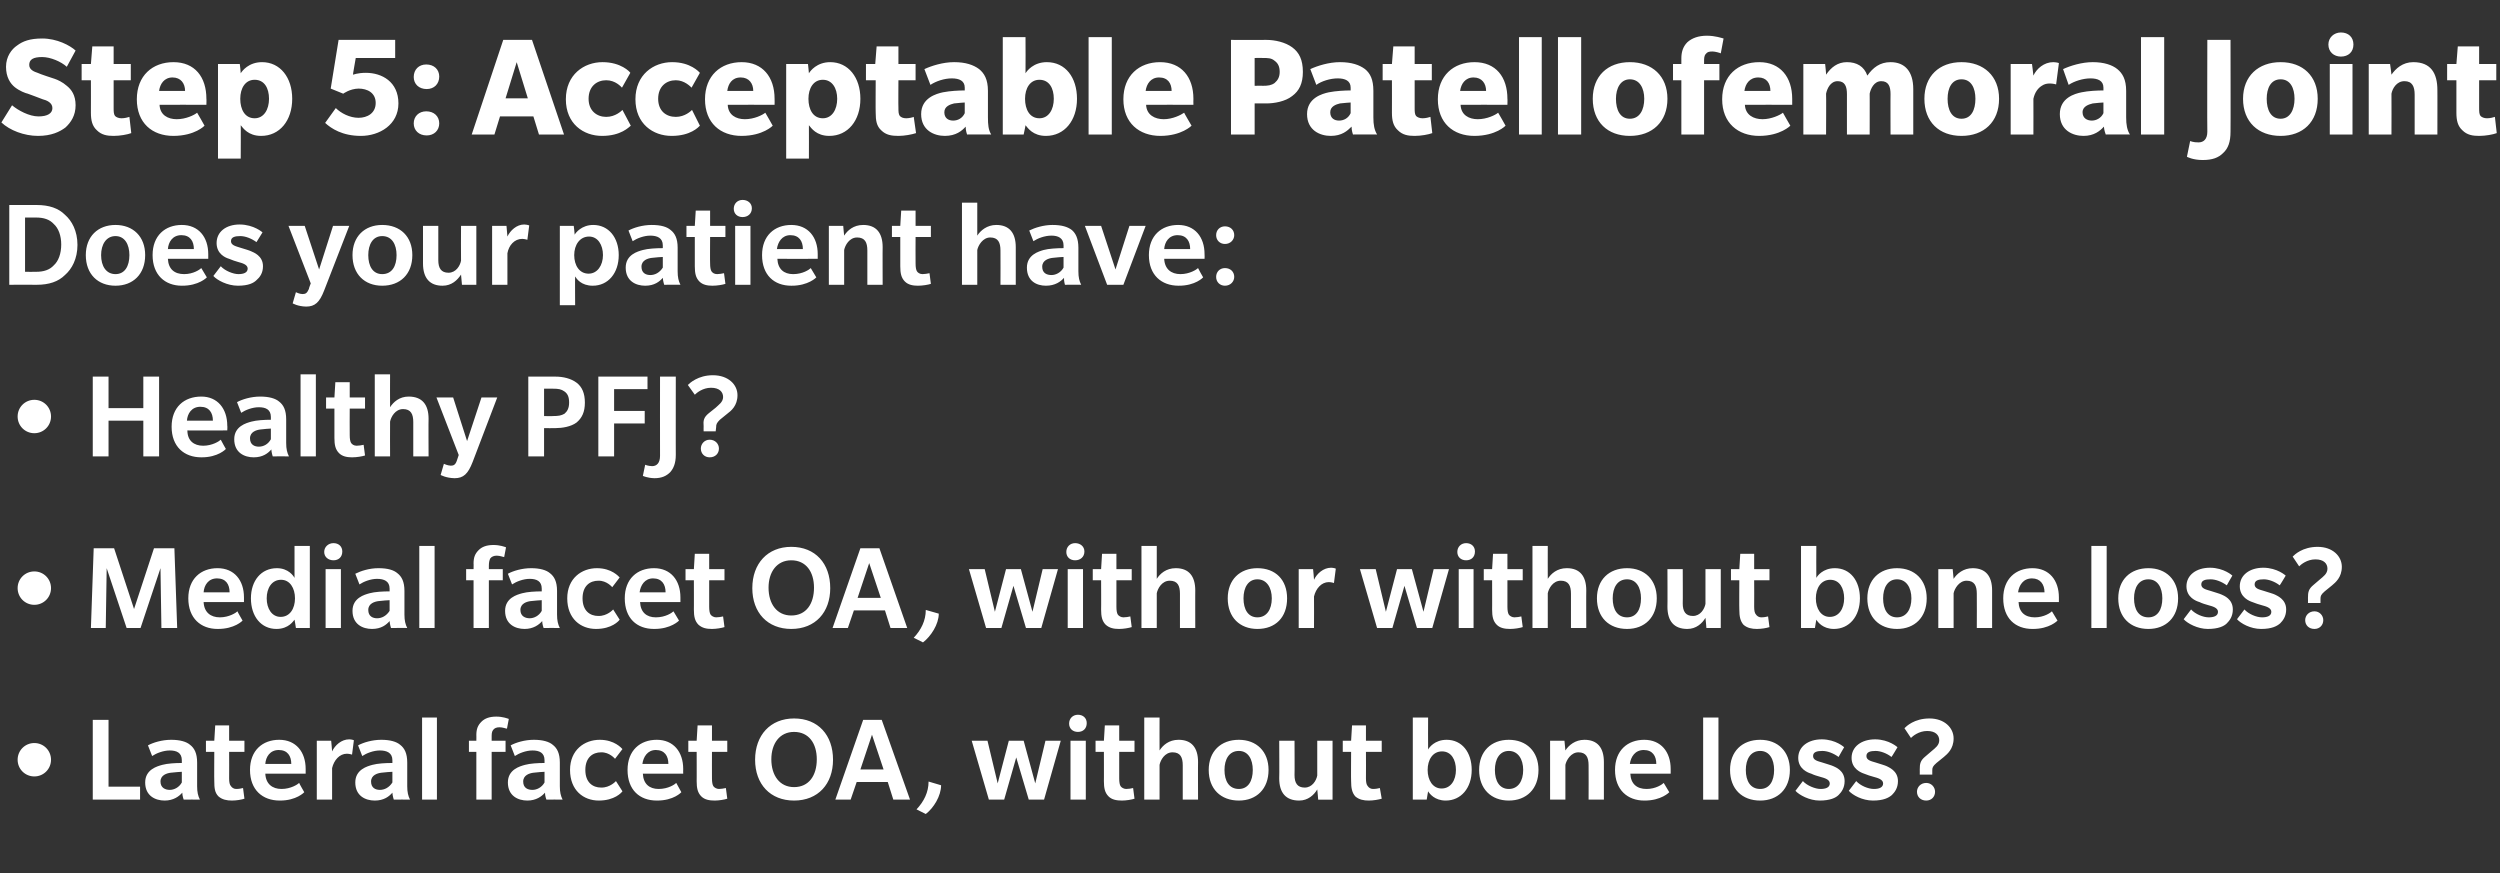
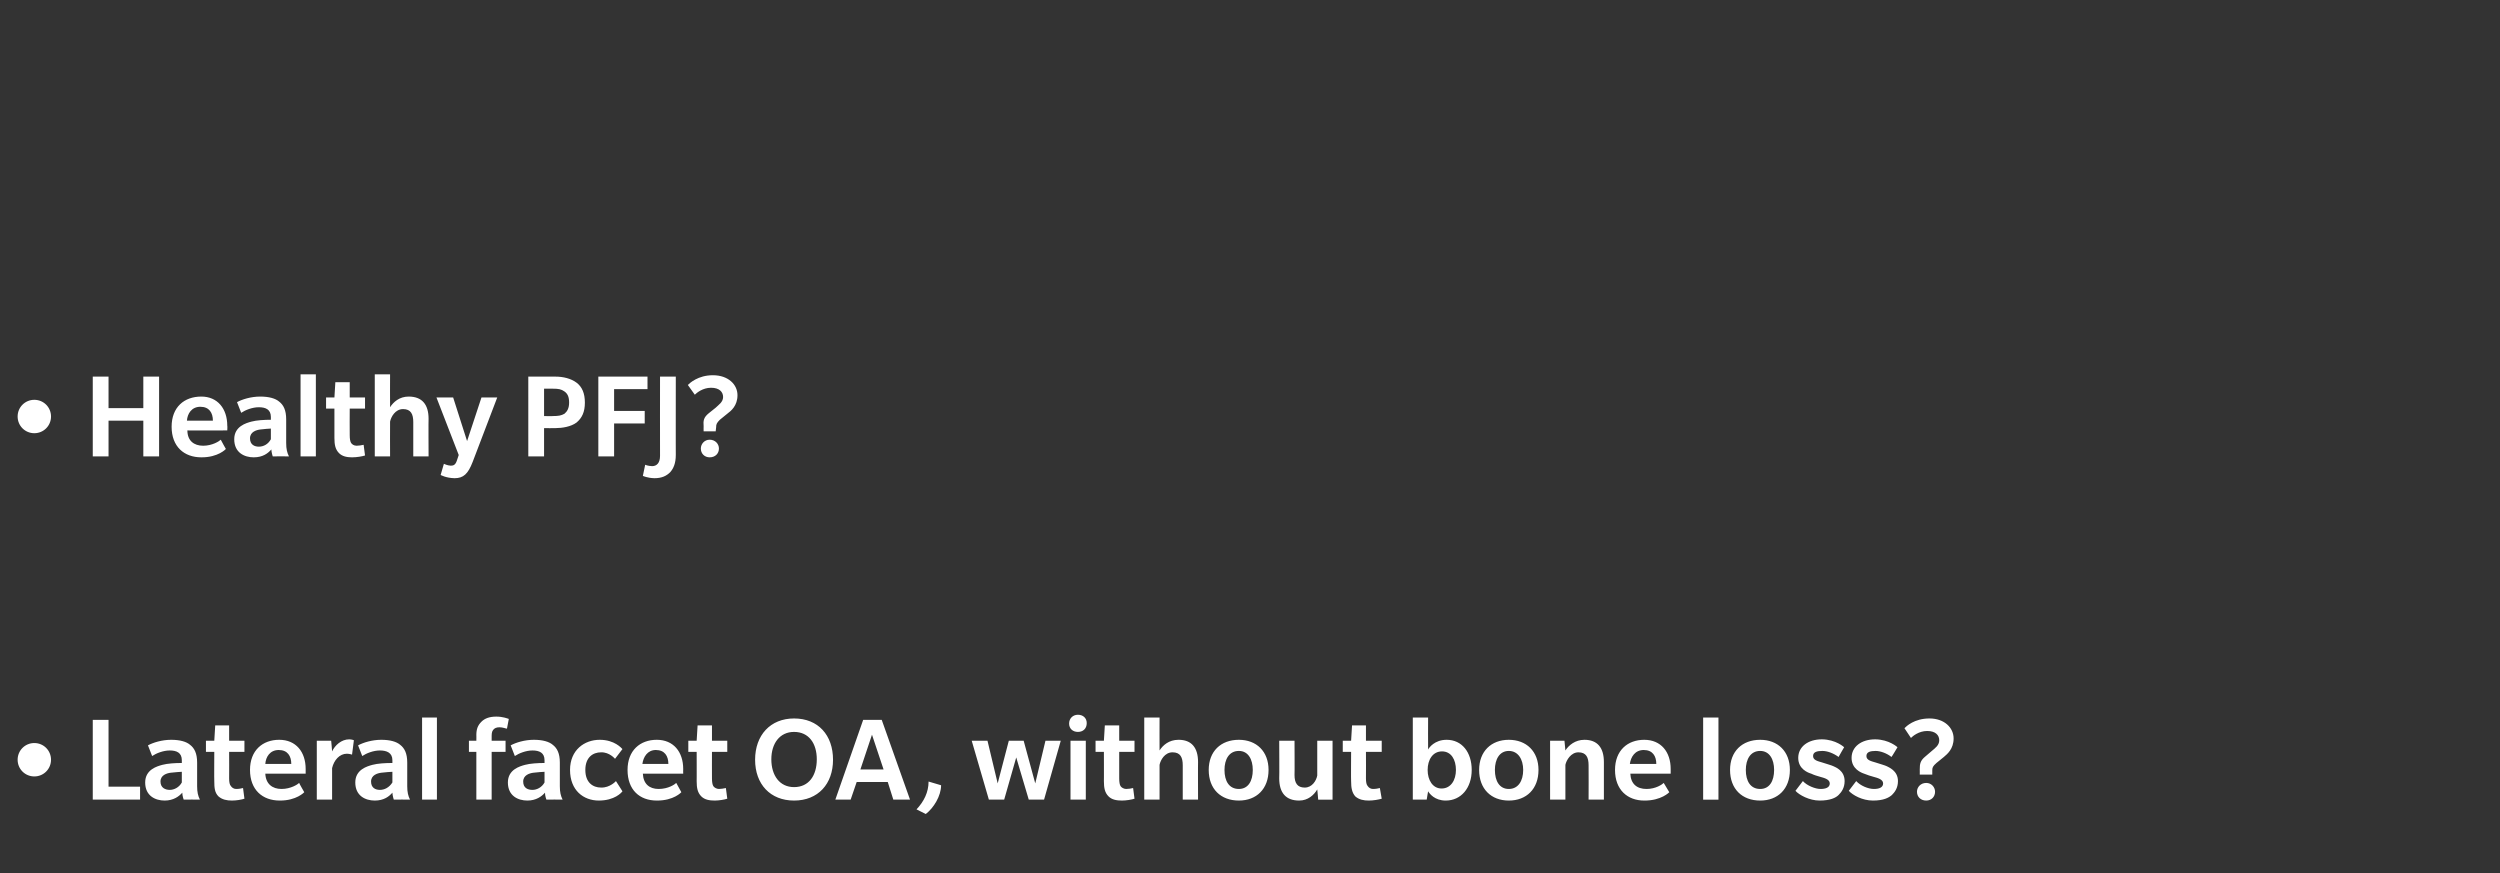
<svg xmlns="http://www.w3.org/2000/svg" version="1.1" width="539px" height="188.3px" viewBox="0 -8 539 188.3" style="top:-8px">
  <rect x="0" y="-8" width="539" height="188.3" fill="#333333" stroke="none" />
  <desc>Step 5: Acceptable Patellofemoral Joint Does your patient have: Healthy PFJ? Medial facet OA, with or without bone lo...</desc>
  <defs />
  <g id="Polygon132202">
    <path d="m7.4 159.4c-2 0-3.6-1.6-3.6-3.6c0-2 1.6-3.6 3.6-3.6c2 0 3.6 1.6 3.6 3.6c0 2-1.6 3.6-3.6 3.6zm12.6 5v-17.2h3.4v14.4h6.8v2.8H20zm19.6 0s-.3-.82-.3-1.5c-.7.8-1.9 1.7-3.8 1.7c-2 0-4.2-1-4.2-3.9c0-2.8 2.6-3.5 3.7-3.8c1.1-.3 2.8-.4 4.2-.4v-.6c0-1.6-1.1-2.1-2.6-2.1c-1.4 0-2.9.6-3.8 1.2l-.9-2.3c1.1-.6 3-1.2 5-1.2c1.9 0 3.3.4 4.1 1.1c.9.7 1.5 1.8 1.5 3.8v5.1c0 1.3.2 2.1.6 2.9c-.02-.04-3.5 0-3.5 0zm-.4-6c-.3 0-1.5.1-2.4.2c-.8.1-2.2.5-2.2 1.9c0 1.4 1.1 1.8 2 1.8c.9 0 2-.5 2.6-1.6v-2.3zm13.5 5.8c-.6.2-1.7.4-2.7.4c-1.1 0-2.1-.2-2.9-.9c-.8-.8-.9-1.8-.9-3.3c-.04.04 0-6.3 0-6.3h-1.8v-2.4h1.8l.2-3.3h3v3.3h3.3v2.4h-3.3s.03 5.72 0 5.7c0 .8.1 1.4.4 1.7c.2.3.6.6 1.1.6c.6 0 1.1-.1 1.5-.2l.3 2.3zm4.5-5.4c.1 2.2 1.5 3.3 3.5 3.3c2 0 3.5-1 3.8-1.3c-.03.05 1.1 2 1.1 2c0 0-1.67 1.83-5.3 1.8c-3.7 0-6.4-2.3-6.4-6.6c0-4.2 2.7-6.5 6.3-6.5c3.6 0 5.7 2.6 5.7 6.3c.02 0 0 1 0 1c0 0-8.67.02-8.7 0zm2.9-5.1c-1.9 0-2.8 1.5-2.9 3h5.6c0-1.7-.8-3-2.7-3zm15.8 1s-.42-.17-1.1-.2c-1.6 0-2.8 1.4-3.2 3.1c.02.01 0 6.8 0 6.8h-3.3v-12.7h3.1s.22 2.26.2 2.3c.6-1.3 2-2.6 3.7-2.6c.67.03 1 .2 1 .2l-.4 3.1zm9 9.7s-.27-.82-.3-1.5c-.7.8-1.8 1.7-3.8 1.7c-2 0-4.2-1-4.2-3.9c0-2.8 2.6-3.5 3.7-3.8c1.1-.3 2.8-.4 4.3-.4v-.6c0-1.6-1.2-2.1-2.7-2.1c-1.4 0-2.9.6-3.8 1.2l-.9-2.3c1.1-.6 3-1.2 5-1.2c1.9 0 3.3.4 4.1 1.1c.9.7 1.5 1.8 1.5 3.8v5.1c0 1.3.2 2.1.6 2.9c.01-.04-3.5 0-3.5 0zm-.3-6c-.3 0-1.6.1-2.4.2c-.8.1-2.2.5-2.2 1.9c0 1.4 1 1.8 1.9 1.8c1 0 2-.5 2.7-1.6v-2.3zm6.4 6v-17.7h3.2v17.7H91zm18.3-15.3c-.2 0-.9-.3-1.6-.3c-.7 0-1.1.2-1.4.6c-.3.4-.3.9-.3 1.6v.7h3v2.4h-3v10.3h-3.3v-10.3h-1.6v-2.4h1.6s.02-1.25 0-1.2c0-1.3.3-2.1 1.1-2.9c.7-.7 1.7-1.1 3.2-1.1c1.4 0 2.4.4 2.7.5l-.4 2.1zm8.5 15.3s-.31-.82-.3-1.5c-.7.8-1.9 1.7-3.8 1.7c-2 0-4.2-1-4.2-3.9c0-2.8 2.6-3.5 3.7-3.8c1.1-.3 2.8-.4 4.2-.4v-.6c0-1.6-1.1-2.1-2.6-2.1c-1.4 0-2.9.6-3.8 1.2l-.9-2.3c1.1-.6 3-1.2 5-1.2c1.9 0 3.3.4 4.1 1.1c.9.7 1.5 1.8 1.5 3.8v5.1c0 1.3.2 2.1.6 2.9c-.03-.04-3.5 0-3.5 0zm-.4-6c-.3 0-1.6.1-2.4.2c-.8.1-2.2.5-2.2 1.9c0 1.4 1 1.8 2 1.8c.9 0 2-.5 2.6-1.6v-2.3zm16.8 4.2c-.2.3-1.7 2-5.1 2c-3.3 0-6.2-2.2-6.2-6.6c0-4.3 3.1-6.5 6.4-6.5c3.2 0 4.7 1.8 4.9 2c-.05.03-1.6 2.1-1.6 2.1c0 0-1.18-1.45-3-1.4c-1.8 0-3.4 1.1-3.4 3.8c0 2.7 1.6 3.8 3.4 3.8c1.93.05 3.2-1.4 3.2-1.4l1.4 2.2zm4.4-3.8c.1 2.2 1.4 3.3 3.4 3.3c2.1 0 3.5-1 3.8-1.3l1.1 2s-1.62 1.83-5.3 1.8c-3.7 0-6.3-2.3-6.3-6.6c0-4.2 2.7-6.5 6.3-6.5c3.6 0 5.7 2.6 5.7 6.3c-.03 0 0 1 0 1c0 0-8.72.02-8.7 0zm2.8-5.1c-1.8 0-2.7 1.5-2.9 3h5.6c0-1.7-.8-3-2.7-3zm15.4 10.5c-.6.2-1.8.4-2.7.4c-1.2 0-2.2-.2-2.9-.9c-.8-.8-1-1.8-1-3.3c.02.04 0-6.3 0-6.3h-1.8v-2.4h1.8l.2-3.3h3.1v3.3h3.3v2.4h-3.3s-.02 5.72 0 5.7c0 .8.1 1.4.3 1.7c.2.3.7.6 1.2.6c.5 0 1-.1 1.5-.2l.3 2.3zm14.4.4c-5.1 0-8.4-3.5-8.4-8.8c0-5.3 3.3-8.9 8.4-8.9c5.2 0 8.4 3.6 8.4 8.9c0 5.2-3.2 8.8-8.4 8.8zm0-14.8c-3.1 0-4.9 2.5-4.9 5.9c0 3.5 1.8 6 4.9 6c3.2 0 4.9-2.5 4.9-6c0-3.4-1.7-5.9-4.9-5.9zm21.4 14.6l-1.2-3.8h-6.7l-1.3 3.8h-3.3l6-17.2h4l6.1 17.2h-3.6zm-4.6-14l-2.5 7.5h5l-2.5-7.5zm14.9 10.9c0 2.3-1.6 4.9-3.3 6.2l-2-1c1.6-1.7 2.6-3.7 2.6-6l2.7.8zm22.2 3.1h-3.3l-2.7-9.1l-2.6 9.1h-3.3l-3.7-12.7h3.4l2.2 9.2l2.4-9.2h3.2l2.5 9.2l2.2-9.2h3.3l-3.6 12.7zm7.3-14.6c-1.1 0-1.9-.7-1.9-1.8c0-1.1.8-1.9 1.9-1.9c1.1 0 1.9.7 1.9 1.8c0 1.2-.8 1.9-1.9 1.9zm-1.6 14.6v-12.7h3.3v12.7h-3.3zm13.8-.2c-.6.2-1.8.4-2.7.4c-1.2 0-2.2-.2-2.9-.9c-.8-.8-1-1.8-1-3.3c.02.04 0-6.3 0-6.3h-1.8v-2.4h1.8l.2-3.3h3.1v3.3h3.3v2.4h-3.3v5.7c0 .8.1 1.4.3 1.7c.2.3.7.6 1.2.6c.5 0 1.1-.1 1.5-.2l.3 2.3zm10.4.2V157c0-1.7-.5-2.8-2.2-2.8c-1.7 0-2.6 1.7-2.8 2.7c-.02.03 0 7.5 0 7.5h-3.3v-17.7h3.3s-.02 7.13 0 7.1c.7-1.1 2-2.3 4.1-2.3c2.8 0 4.2 1.7 4.2 4.8c-.03-.04 0 8.1 0 8.1H255zm12.1.2c-3.9 0-6.5-2.5-6.5-6.6c0-4 2.6-6.5 6.5-6.5c3.8 0 6.4 2.5 6.4 6.5c0 4.1-2.6 6.6-6.4 6.6zm0-10.7c-2.1 0-3.1 1.8-3.1 4.1c0 2.4 1 4.1 3.1 4.1c2 0 3-1.7 3-4.1c0-2.3-1-4.1-3-4.1zm17.1 10.5s-.17-2.17-.2-2.2c-.7 1.2-2 2.4-3.9 2.4c-2.8 0-4.3-1.6-4.3-4.8c.05.02 0-8.1 0-8.1h3.3s.04 7.45 0 7.4c0 1.7.6 2.7 2.2 2.7c1.6 0 2.5-1.5 2.7-2.6v-7.5h3.3v12.7h-3.1zm13.7-.2c-.7.2-1.8.4-2.8.4c-1.1 0-2.1-.2-2.9-.9c-.7-.8-.9-1.8-.9-3.3c-.04.04 0-6.3 0-6.3h-1.8v-2.4h1.8l.2-3.3h3v3.3h3.4v2.4h-3.4s.03 5.72 0 5.7c0 .8.1 1.4.4 1.7c.2.3.6.6 1.1.6c.6 0 1.1-.1 1.5-.2l.4 2.3zm13.8.4c-2.4 0-3.5-1.5-3.8-2c-.01-.02-.3 1.8-.3 1.8h-3v-17.7h3.3s-.03 6.86 0 6.9c.2-.4 1.4-2.1 4-2.1c3.3 0 5.4 2.7 5.4 6.5c0 3.9-2.3 6.6-5.6 6.6zm-.8-10.6c-2 0-3.1 1.8-3.1 4c0 2.2 1.1 4 3 4c2 0 3.1-1.8 3.1-4c0-2.2-1-4-3-4zm14.4 10.6c-3.8 0-6.4-2.5-6.4-6.6c0-4 2.6-6.5 6.4-6.5c3.8 0 6.4 2.5 6.4 6.5c0 4.1-2.6 6.6-6.4 6.6zm0-10.7c-2 0-3 1.8-3 4.1c0 2.4 1 4.1 3 4.1c2 0 3.1-1.7 3.1-4.1c0-2.3-1.1-4.1-3.1-4.1zm17.2 10.5s.03-7.38 0-7.4c0-1.7-.5-2.8-2.2-2.8c-1.6 0-2.6 1.7-2.8 2.7v7.5h-3.3v-12.7h3.1l.2 2.1c.7-1.1 2.1-2.3 4.1-2.3c2.8 0 4.2 1.7 4.2 4.8v8.1h-3.3zm9-5.6c.1 2.2 1.4 3.3 3.5 3.3c2 0 3.4-1 3.7-1.3l1.2 2s-1.71 1.83-5.4 1.8c-3.6 0-6.3-2.3-6.3-6.6c0-4.2 2.7-6.5 6.3-6.5c3.6 0 5.7 2.6 5.7 6.3v1s-8.7.02-8.7 0zm2.9-5.1c-1.9 0-2.8 1.5-3 3h5.7c0-1.7-.8-3-2.7-3zm12.8 10.7v-17.7h3.3v17.7h-3.3zm12.3.2c-3.9 0-6.5-2.5-6.5-6.6c0-4 2.6-6.5 6.5-6.5c3.8 0 6.4 2.5 6.4 6.5c0 4.1-2.6 6.6-6.4 6.6zm0-10.7c-2.1 0-3.1 1.8-3.1 4.1c0 2.4 1 4.1 3.1 4.1c2 0 3-1.7 3-4.1c0-2.3-1-4.1-3-4.1zm16.9 9.5c-.6.6-1.8 1.2-4.1 1.2c-2.2 0-4.4-1.2-5.2-2.1l1.6-2.1c.9 1 2.7 1.7 3.8 1.7c1.1 0 2-.3 2-1.2c0-.9-1.3-1.2-2-1.4c-.7-.2-1.4-.4-2-.7c-.7-.2-2.8-1-2.8-3.4c0-2.4 2.1-4 5.1-4c3.03.03 4.8 1.7 4.8 1.7c0 0-1.23 2.11-1.2 2.1c-1.1-.8-2.4-1.3-3.5-1.3c-1.1 0-2 .2-2 1.1c0 .9 1 1.1 2 1.4c.9.3 2 .6 2.4.8c.4.2 2.4.9 2.4 3.2c0 1.5-.7 2.4-1.3 3zm11.5 0c-.7.6-1.8 1.2-4.1 1.2c-2.3 0-4.4-1.2-5.2-2.1l1.6-2.1c.9 1 2.6 1.7 3.8 1.7c1.1 0 2-.3 2-1.2c0-.9-1.3-1.2-2-1.4c-.7-.2-1.4-.4-2.1-.7c-.6-.2-2.7-1-2.7-3.4c0-2.4 2.1-4 5.1-4c3.01.03 4.8 1.7 4.8 1.7c0 0-1.25 2.11-1.3 2.1c-1-.8-2.4-1.3-3.4-1.3c-1.1 0-2 .2-2 1.1c0 .9 1 1.1 2 1.4c.9.3 2 .6 2.4.8c.3.2 2.4.9 2.4 3.2c0 1.5-.7 2.4-1.3 3zm11.2-8.2l-1.6 1.3c-.8.7-.9 1-.9 1.6c.02.05 0 .9 0 .9h-2.7s.02-1.12 0-1.1c0-1.2.1-1.9 1.2-2.8l1.4-1.2c.7-.6 1.6-1.2 1.6-2.3c0-1.1-.8-2-2.6-2c-1.8 0-3.1 1.1-3.5 1.5l-1.4-2.1c.4-.4 2.1-2.1 5.4-2.1c3.2 0 5.2 2 5.2 4.3c0 2.3-1.4 3.4-2.1 4zm-3.8 9.4c-1.2 0-2-.8-2-1.9c0-1 .8-1.9 2-1.9c1.1 0 1.9.9 1.9 1.9c0 1.1-.8 1.9-1.9 1.9z" stroke="none" fill="#fff" />
  </g>
  <g id="Polygon132201">
-     <path d="m7.4 122.4c-2 0-3.6-1.6-3.6-3.6c0-2 1.6-3.6 3.6-3.6c2 0 3.6 1.6 3.6 3.6c0 2-1.6 3.6-3.6 3.6zm27.4 5l-.2-12.9l-4.3 12.9h-3L23 114.5l-.2 12.9h-3.2l.6-17.2h4.4l4.3 13.1l4.3-13.1h4.4l.6 17.2h-3.4zm9.1-5.6c.1 2.2 1.5 3.3 3.5 3.3c2 0 3.5-1 3.8-1.3c-.04.05 1.1 2 1.1 2c0 0-1.68 1.83-5.4 1.8c-3.6 0-6.3-2.3-6.3-6.6c0-4.2 2.7-6.5 6.3-6.5c3.6 0 5.7 2.6 5.7 6.3v1s-8.68.02-8.7 0zm2.9-5.1c-1.9 0-2.8 1.5-2.9 3h5.6c0-1.7-.8-3-2.7-3zm17 10.7s-.28-1.82-.3-1.8c-.2.2-1.2 2-3.9 2c-3.3 0-5.5-2.7-5.5-6.6c0-3.8 2.2-6.5 5.6-6.5c2.5 0 3.6 1.7 3.8 2.1c.02-.04 0-6.9 0-6.9h3.3v17.7h-3zM60.6 117c-2 0-3.1 1.8-3.1 4c0 2.2 1.1 4 3 4c2 0 3.1-1.8 3.1-4c0-2.2-1.1-4-3-4zm11.3-4.2c-1.1 0-2-.7-2-1.8c0-1.1.9-1.9 2-1.9c1.1 0 1.9.7 1.9 1.8c0 1.2-.8 1.9-1.9 1.9zm-1.7 14.6v-12.7h3.3v12.7h-3.3zm14.1 0s-.26-.82-.3-1.5c-.7.8-1.8 1.7-3.8 1.7c-2 0-4.2-1-4.2-3.9c0-2.8 2.6-3.5 3.7-3.8c1.1-.3 2.8-.4 4.3-.4v-.6c0-1.6-1.2-2.1-2.7-2.1c-1.4 0-2.9.6-3.8 1.2l-.9-2.3c1.2-.6 3-1.2 5-1.2c2 0 3.3.4 4.1 1.1c.9.7 1.5 1.8 1.5 3.8v5.1c0 1.3.2 2.1.6 2.9c.02-.04-3.5 0-3.5 0zm-.3-6c-.3 0-1.6.1-2.4.2c-.8.1-2.2.5-2.2 1.9c0 1.4 1 1.8 1.9 1.8c1 0 2-.5 2.7-1.6v-2.3zm6.4 6v-17.7h3.3v17.7h-3.3zm18.3-15.3c-.2 0-.9-.3-1.6-.3c-.6 0-1.1.2-1.4.6c-.2.4-.3.9-.3 1.6v.7h3v2.4h-3v10.3h-3.3v-10.3h-1.6v-2.4h1.6s.03-1.25 0-1.2c0-1.3.3-2.1 1.1-2.9c.7-.7 1.7-1.1 3.2-1.1c1.4 0 2.4.4 2.7.5l-.4 2.1zm8.5 15.3s-.3-.82-.3-1.5c-.7.8-1.9 1.7-3.8 1.7c-2 0-4.2-1-4.2-3.9c0-2.8 2.6-3.5 3.7-3.8c1.1-.3 2.8-.4 4.2-.4v-.6c0-1.6-1.1-2.1-2.6-2.1c-1.4 0-2.9.6-3.8 1.2l-.9-2.3c1.1-.6 3-1.2 5-1.2c1.9 0 3.3.4 4.1 1.1c.9.7 1.5 1.8 1.5 3.8v5.1c0 1.3.2 2.1.6 2.9c-.02-.04-3.5 0-3.5 0zm-.4-6c-.3 0-1.5.1-2.4.2c-.8.1-2.2.5-2.2 1.9c0 1.4 1.1 1.8 2 1.8c.9 0 2-.5 2.6-1.6v-2.3zm16.8 4.2c-.2.3-1.7 2-5.1 2c-3.3 0-6.2-2.2-6.2-6.6c0-4.3 3.1-6.5 6.4-6.5c3.2 0 4.7 1.8 4.9 2c-.04.03-1.6 2.1-1.6 2.1c0 0-1.17-1.45-3-1.4c-1.8 0-3.4 1.1-3.4 3.8c0 2.7 1.6 3.8 3.4 3.8c1.94.05 3.2-1.4 3.2-1.4l1.4 2.2zm4.4-3.8c.1 2.2 1.4 3.3 3.4 3.3c2.1 0 3.5-1 3.8-1.3l1.2 2s-1.72 1.83-5.4 1.8c-3.7 0-6.3-2.3-6.3-6.6c0-4.2 2.7-6.5 6.3-6.5c3.6 0 5.7 2.6 5.7 6.3c-.02 0 0 1 0 1c0 0-8.71.02-8.7 0zm2.8-5.1c-1.8 0-2.7 1.5-2.9 3h5.6c0-1.7-.8-3-2.7-3zm15.4 10.5c-.6.2-1.8.4-2.7.4c-1.2 0-2.1-.2-2.9-.9c-.8-.8-1-1.8-1-3.3c.02.04 0-6.3 0-6.3h-1.8v-2.4h1.8l.2-3.3h3.1v3.3h3.3v2.4h-3.3v5.7c0 .8.1 1.4.3 1.7c.2.3.7.6 1.2.6c.5 0 1.1-.1 1.5-.2l.3 2.3zm14.4.4c-5.1 0-8.4-3.5-8.4-8.8c0-5.3 3.3-8.9 8.4-8.9c5.2 0 8.4 3.6 8.4 8.9c0 5.2-3.2 8.8-8.4 8.8zm0-14.8c-3.1 0-4.9 2.5-4.9 5.9c0 3.5 1.8 6 4.9 6c3.2 0 4.9-2.5 4.9-6c0-3.4-1.7-5.9-4.9-5.9zm21.4 14.6l-1.2-3.8h-6.7l-1.3 3.8h-3.3l6-17.2h4.1l6 17.2H192zm-4.6-14l-2.5 7.5h5l-2.5-7.5zm15 10.9c0 2.3-1.7 4.9-3.4 6.2l-2-1c1.6-1.7 2.6-3.7 2.6-6l2.8.8zm22.1 3.1h-3.3l-2.7-9.1l-2.6 9.1h-3.3l-3.7-12.7h3.4l2.2 9.2l2.4-9.2h3.2l2.5 9.2l2.2-9.2h3.3l-3.6 12.7zm7.3-14.6c-1.1 0-1.9-.7-1.9-1.8c0-1.1.8-1.9 1.9-1.9c1.1 0 2 .7 2 1.8c0 1.2-.9 1.9-2 1.9zm-1.6 14.6v-12.7h3.3v12.7h-3.3zm13.8-.2c-.6.2-1.8.4-2.7.4c-1.2 0-2.1-.2-2.9-.9c-.8-.8-1-1.8-1-3.3c.03.04 0-6.3 0-6.3h-1.8v-2.4h1.8l.2-3.3h3.1v3.3h3.3v2.4h-3.3v5.7c0 .8.1 1.4.3 1.7c.2.3.7.6 1.2.6c.5 0 1.1-.1 1.5-.2l.3 2.3zm10.4.2s.01-7.38 0-7.4c0-1.7-.5-2.8-2.2-2.8c-1.7 0-2.6 1.7-2.8 2.7v7.5h-3.3v-17.7h3.3v7.1c.7-1.1 2-2.3 4.1-2.3c2.8 0 4.2 1.7 4.2 4.8c-.02-.04 0 8.1 0 8.1h-3.3zm16.7.2c-3.8 0-6.4-2.5-6.4-6.6c0-4 2.6-6.5 6.4-6.5c3.9 0 6.4 2.5 6.4 6.5c0 4.1-2.5 6.6-6.4 6.6zm0-10.7c-2 0-3 1.8-3 4.1c0 2.4 1 4.1 3 4.1c2 0 3.1-1.7 3.1-4.1c0-2.3-1.1-4.1-3.1-4.1zm16.5.8s-.41-.17-1.1-.2c-1.6 0-2.8 1.4-3.2 3.1c.03.01 0 6.8 0 6.8H280v-12.7h3.1s.23 2.26.2 2.3c.6-1.3 2-2.6 3.7-2.6c.67.03 1 .2 1 .2l-.4 3.1zm21.2 9.7h-3.3l-2.7-9.1l-2.6 9.1h-3.3l-3.7-12.7h3.4l2.2 9.2l2.4-9.2h3.2l2.5 9.2l2.2-9.2h3.3l-3.6 12.7zm7.3-14.6c-1.1 0-1.9-.7-1.9-1.8c0-1.1.8-1.9 1.9-1.9c1.1 0 1.9.7 1.9 1.8c0 1.2-.8 1.9-1.9 1.9zm-1.6 14.6v-12.7h3.2v12.7h-3.2zm13.8-.2c-.6.2-1.8.4-2.7.4c-1.2 0-2.2-.2-2.9-.9c-.8-.8-1-1.8-1-3.3c.02.04 0-6.3 0-6.3h-1.8v-2.4h1.8l.2-3.3h3.1v3.3h3.3v2.4H325v5.7c0 .8.1 1.4.3 1.7c.2.3.7.6 1.2.6c.5 0 1.1-.1 1.5-.2l.3 2.3zm10.4.2V120c0-1.7-.5-2.8-2.2-2.8c-1.7 0-2.6 1.7-2.8 2.7c-.02.03 0 7.5 0 7.5h-3.3v-17.7h3.3s-.02 7.13 0 7.1c.7-1.1 2-2.3 4.1-2.3c2.8 0 4.2 1.7 4.2 4.8c-.03-.04 0 8.1 0 8.1h-3.3zm12.1.2c-3.9 0-6.5-2.5-6.5-6.6c0-4 2.6-6.5 6.5-6.5c3.8 0 6.4 2.5 6.4 6.5c0 4.1-2.6 6.6-6.4 6.6zm0-10.7c-2.1 0-3.1 1.8-3.1 4.1c0 2.4 1 4.1 3.1 4.1c2 0 3-1.7 3-4.1c0-2.3-1-4.1-3-4.1zm17.1 10.5s-.17-2.17-.2-2.2c-.7 1.2-2 2.4-3.9 2.4c-2.8 0-4.3-1.6-4.3-4.8c.04.02 0-8.1 0-8.1h3.3s.04 7.45 0 7.4c0 1.7.6 2.7 2.2 2.7c1.6 0 2.5-1.5 2.7-2.6v-7.5h3.3v12.7h-3.1zm13.6-.2c-.6.2-1.7.4-2.7.4c-1.1 0-2.1-.2-2.9-.9c-.7-.8-.9-1.8-.9-3.3c-.04.04 0-6.3 0-6.3h-1.8v-2.4h1.8l.2-3.3h3v3.3h3.3v2.4h-3.3s.03 5.72 0 5.7c0 .8.1 1.4.4 1.7c.2.3.6.6 1.1.6c.6 0 1.1-.1 1.5-.2l.3 2.3zm13.9.4c-2.4 0-3.5-1.5-3.8-2c-.01-.02-.3 1.8-.3 1.8h-3v-17.7h3.3s-.03 6.86 0 6.9c.2-.4 1.4-2.1 4-2.1c3.3 0 5.4 2.7 5.4 6.5c0 3.9-2.3 6.6-5.6 6.6zm-.8-10.6c-2 0-3.1 1.8-3.1 4c0 2.2 1.1 4 3 4c2 0 3.1-1.8 3.1-4c0-2.2-1-4-3-4zm14.4 10.6c-3.8 0-6.4-2.5-6.4-6.6c0-4 2.6-6.5 6.4-6.5c3.8 0 6.4 2.5 6.4 6.5c0 4.1-2.6 6.6-6.4 6.6zm0-10.7c-2 0-3 1.8-3 4.1c0 2.4 1 4.1 3 4.1c2 0 3.1-1.7 3.1-4.1c0-2.3-1.1-4.1-3.1-4.1zm17.2 10.5s.03-7.38 0-7.4c0-1.7-.5-2.8-2.2-2.8c-1.6 0-2.6 1.7-2.8 2.7v7.5h-3.3v-12.7h3.1l.2 2.1c.7-1.1 2.1-2.3 4.1-2.3c2.8 0 4.2 1.7 4.2 4.8v8.1h-3.3zm9-5.6c.1 2.2 1.4 3.3 3.5 3.3c2 0 3.4-1 3.7-1.3l1.2 2s-1.71 1.83-5.4 1.8c-3.7 0-6.3-2.3-6.3-6.6c0-4.2 2.7-6.5 6.3-6.5c3.6 0 5.7 2.6 5.7 6.3v1s-8.7.02-8.7 0zm2.9-5.1c-1.9 0-2.8 1.5-3 3h5.7c0-1.7-.9-3-2.7-3zm12.8 10.7v-17.7h3.3v17.7h-3.3zm12.3.2c-3.9 0-6.5-2.5-6.5-6.6c0-4 2.6-6.5 6.5-6.5c3.8 0 6.4 2.5 6.4 6.5c0 4.1-2.6 6.6-6.4 6.6zm0-10.7c-2.1 0-3.1 1.8-3.1 4.1c0 2.4 1 4.1 3.1 4.1c2 0 3-1.7 3-4.1c0-2.3-1-4.1-3-4.1zm16.9 9.5c-.6.6-1.8 1.2-4.1 1.2c-2.2 0-4.4-1.2-5.2-2.1l1.6-2.1c.9 1 2.6 1.7 3.8 1.7c1.1 0 2-.3 2-1.2c0-.9-1.3-1.2-2-1.4c-.7-.2-1.4-.4-2-.7c-.7-.2-2.8-1-2.8-3.4c0-2.4 2.1-4 5.1-4c3.03.03 4.8 1.7 4.8 1.7c0 0-1.23 2.11-1.2 2.1c-1.1-.8-2.4-1.3-3.5-1.3c-1.1 0-2 .2-2 1.1c0 .9 1 1.1 2 1.4c.9.3 2 .6 2.4.8c.4.2 2.4.9 2.4 3.2c0 1.5-.7 2.4-1.3 3zm11.5 0c-.7.6-1.8 1.2-4.1 1.2c-2.3 0-4.4-1.2-5.2-2.1l1.6-2.1c.9 1 2.6 1.7 3.8 1.7c1.1 0 2-.3 2-1.2c0-.9-1.3-1.2-2-1.4c-.7-.2-1.4-.4-2.1-.7c-.6-.2-2.7-1-2.7-3.4c0-2.4 2.1-4 5.1-4c3.01.03 4.8 1.7 4.8 1.7c0 0-1.25 2.11-1.3 2.1c-1-.8-2.4-1.3-3.4-1.3c-1.1 0-2 .2-2 1.1c0 .9 1 1.1 2 1.4c.9.3 2 .6 2.4.8c.3.2 2.4.9 2.4 3.2c0 1.5-.7 2.4-1.3 3zm11.2-8.2l-1.6 1.3c-.8.7-.9 1-.9 1.6c.02.05 0 .9 0 .9h-2.7s.02-1.12 0-1.1c0-1.2.1-1.9 1.2-2.8l1.4-1.2c.7-.6 1.6-1.2 1.6-2.3c0-1.1-.8-2-2.6-2c-1.8 0-3.1 1.1-3.5 1.5l-1.4-2.1c.4-.4 2.1-2.1 5.4-2.1c3.2 0 5.2 2 5.2 4.3c0 2.3-1.4 3.4-2.1 4zm-3.8 9.4c-1.2 0-2-.8-2-1.9c0-1 .8-1.9 2-1.9c1.1 0 1.9.9 1.9 1.9c0 1.1-.8 1.9-1.9 1.9z" stroke="none" fill="#fff" />
-   </g>
+     </g>
  <g id="Polygon132200">
    <path d="m7.4 85.4c-2 0-3.6-1.6-3.6-3.6c0-2 1.6-3.6 3.6-3.6c2 0 3.6 1.6 3.6 3.6c0 2-1.6 3.6-3.6 3.6zm23.5 5v-7.7h-7.5v7.7H20V73.2h3.4v6.8h7.5v-6.8h3.4v17.2h-3.4zm9.5-5.6c0 2.2 1.4 3.3 3.4 3.3c2 0 3.5-1 3.8-1.3c-.01.05 1.1 2 1.1 2c0 0-1.65 1.83-5.3 1.8c-3.7 0-6.4-2.3-6.4-6.6c0-4.2 2.7-6.5 6.4-6.5c3.5 0 5.6 2.6 5.6 6.3c.05 0 0 1 0 1c0 0-8.64.02-8.6 0zm2.8-5.1c-1.9 0-2.8 1.5-2.9 3h5.6c0-1.7-.8-3-2.7-3zm15.6 10.7s-.27-.82-.3-1.5c-.7.8-1.8 1.7-3.8 1.7c-2 0-4.2-1-4.2-3.9c0-2.8 2.6-3.5 3.7-3.8c1.1-.3 2.8-.4 4.2-.4v-.6c0-1.6-1.1-2.1-2.6-2.1c-1.4 0-2.9.6-3.8 1.2l-.9-2.3c1.1-.6 3-1.2 5-1.2c1.9 0 3.3.4 4.1 1.1c.9.7 1.5 1.8 1.5 3.8v5.1c0 1.3.2 2.1.6 2.9c.01-.04-3.5 0-3.5 0zm-.4-6c-.3 0-1.5.1-2.3.2c-.8.1-2.2.5-2.2 1.9c0 1.4 1 1.8 1.9 1.8c1 0 2-.5 2.6-1.6v-2.3zm6.4 6V72.7h3.3v17.7h-3.3zm13.9-.2c-.6.2-1.8.4-2.8.4c-1.1 0-2.1-.2-2.8-.9c-.8-.8-1-1.8-1-3.3v-6.3h-1.8v-2.4h1.8l.2-3.3h3.1v3.3h3.3v2.4h-3.3s-.03 5.72 0 5.7c0 .8.1 1.4.3 1.7c.2.3.6.6 1.2.6c.5 0 1-.1 1.5-.2l.3 2.3zm10.4.2s-.01-7.38 0-7.4c0-1.7-.5-2.8-2.2-2.8c-1.7 0-2.6 1.7-2.8 2.7c-.03.03 0 7.5 0 7.5h-3.3V72.7h3.3s-.03 7.13 0 7.1c.7-1.1 2-2.3 4-2.3c2.9 0 4.3 1.7 4.3 4.8c-.04-.04 0 8.1 0 8.1h-3.3zm12.8 1.2c-1 2.6-2 3.5-3.9 3.5c-1.86-.04-3-.7-3-.7l.7-2.4s.79.38 1.5.4c.6 0 1-.2 1.3-1.1l.4-1.2l-4.8-12.4h3.6l3 9.4l3.1-9.4h3.4s-5.31 13.87-5.3 13.9zm22.4-8.5c-1.2.9-3.1 1.2-4.5 1.2c-.04.04-2.5 0-2.5 0v6.1h-3.4V73.2h5.9c1.6 0 3.3.4 4.5 1.3c1.2.9 1.8 2.3 1.8 4.3c0 2-.6 3.3-1.8 4.3zm-2.6-6.7c-.7-.5-1.3-.6-2.5-.6h-1.9v5.9s1.89.05 1.9 0c1.2 0 1.8-.1 2.5-.5c.6-.5 1-1.2 1-2.4c0-1.2-.3-1.9-1-2.4zm10.7-.5v4.7h6.6v2.7h-6.6v7.1H129V73.2h10.6v2.7h-7.2zm13.3 14.2c0 1.8-.5 2.9-1.2 3.7c-.8.8-1.8 1.3-3.4 1.3c-1.55-.04-2.5-.5-2.5-.5l.5-2.4s.56.27 1.5.3c1 0 1.7-.7 1.7-2.2c-.02.01 0-17.1 0-17.1h3.4s-.02 16.94 0 16.9zm11.1-8.9l-1.6 1.3c-.7.7-.8 1-.8 1.6c-.02.05-.1.9-.1.9h-2.6s-.02-1.12 0-1.1c-.1-1.2 0-1.9 1.1-2.8l1.5-1.2c.6-.6 1.6-1.2 1.6-2.3c0-1.1-.8-2-2.6-2c-1.8 0-3.1 1.1-3.5 1.5l-1.5-2.1c.4-.4 2.2-2.1 5.4-2.1c3.3 0 5.3 2 5.3 4.3c0 2.3-1.4 3.4-2.2 4zm-3.8 9.4c-1.1 0-1.9-.8-1.9-1.9c0-1 .8-1.9 1.9-1.9c1.2 0 2 .9 2 1.9c0 1.1-.8 1.9-2 1.9z" stroke="none" fill="#fff" />
  </g>
  <g id="Polygon132199">
-     <path d="m14 51.3c-1.4 1.4-3.4 2.1-6.1 2.1c.01-.04-5.9 0-5.9 0V36.2h5.9c2.7 0 4.7.7 6.1 2.1c1.5 1.3 2.7 3.5 2.7 6.5c0 3-1.2 5.2-2.7 6.5zm-2.4-11c-.9-1-2.2-1.4-3.8-1.4H5.4v11.7s2.43.03 2.4 0c1.6 0 2.9-.4 3.8-1.4c1-.9 1.6-2.5 1.6-4.5c0-1.9-.6-3.5-1.6-4.4zm13.3 13.3c-3.8 0-6.4-2.5-6.4-6.6c0-4 2.6-6.5 6.4-6.5c3.8 0 6.4 2.5 6.4 6.5c0 4.1-2.6 6.6-6.4 6.6zm0-10.7c-2 0-3.1 1.8-3.1 4.1c0 2.4 1.1 4.1 3.1 4.1c2 0 3-1.7 3-4.1c0-2.3-1-4.1-3-4.1zm11.3 4.9c.1 2.2 1.4 3.3 3.5 3.3c2 0 3.4-1 3.7-1.3l1.2 2s-1.7 1.83-5.4 1.8c-3.6 0-6.3-2.3-6.3-6.6c0-4.2 2.7-6.5 6.3-6.5c3.6 0 5.7 2.6 5.7 6.3v1s-8.69.02-8.7 0zm2.9-5.1c-1.9 0-2.8 1.5-2.9 3h5.6c0-1.7-.8-3-2.7-3zm16.2 9.7c-.6.6-1.7 1.2-4 1.2c-2.3 0-4.5-1.2-5.3-2.1l1.6-2.1c.9 1 2.7 1.7 3.8 1.7c1.1 0 2-.3 2-1.2c0-.9-1.3-1.2-2-1.4c-.7-.2-1.3-.4-2-.7c-.7-.2-2.7-1-2.7-3.4c0-2.4 2-4 5-4c3.06.03 4.9 1.7 4.9 1.7l-1.3 2.1c-1.1-.8-2.4-1.3-3.5-1.3c-1.1 0-2 .2-2 1.1c0 .9 1.1 1.1 2 1.4c1 .3 2 .6 2.4.8c.4.2 2.5.9 2.5 3.2c0 1.5-.7 2.4-1.4 3zm14.6 2.2c-1 2.6-2 3.5-3.9 3.5c-1.82-.04-2.9-.7-2.9-.7l.7-2.4s.73.38 1.4.4c.7 0 1-.2 1.4-1.1c-.05-.05.4-1.2.4-1.2l-4.8-12.4h3.5l3.1 9.4l3-9.4h3.5s-5.37 13.87-5.4 13.9zm12.5-1c-3.8 0-6.4-2.5-6.4-6.6c0-4 2.6-6.5 6.4-6.5c3.9 0 6.5 2.5 6.5 6.5c0 4.1-2.6 6.6-6.5 6.6zm0-10.7c-2 0-3 1.8-3 4.1c0 2.4 1 4.1 3 4.1c2.1 0 3.1-1.7 3.1-4.1c0-2.3-1-4.1-3.1-4.1zm17.2 10.5s-.21-2.17-.2-2.2c-.8 1.2-2 2.4-4 2.4c-2.7 0-4.2-1.6-4.2-4.8v-8.1h3.3v7.4c0 1.7.6 2.7 2.2 2.7c1.6 0 2.5-1.5 2.7-2.6c-.04-.02 0-7.5 0-7.5h3.3v12.7h-3.1zm14.1-9.7s-.46-.17-1.1-.2c-1.7 0-2.9 1.4-3.2 3.1c-.02.01 0 6.8 0 6.8h-3.3V40.7h3.1s.18 2.26.2 2.3c.6-1.3 2-2.6 3.6-2.6c.72.03 1.1.2 1.1.2l-.4 3.1zm14.1 9.9c-2.5 0-3.5-1.5-3.8-2c-.04-.02 0 6.2 0 6.2h-3.3V40.7h3s.23 1.86.2 1.9c.2-.4 1.5-2.1 4-2.1c3.3 0 5.5 2.7 5.5 6.5c0 3.9-2.3 6.6-5.6 6.6zM127 43c-2 0-3.2 1.8-3.2 4c0 2.2 1.1 4 3.1 4c1.9 0 3.1-1.8 3.1-4c0-2.2-1.1-4-3-4zm16.2 10.4s-.26-.82-.3-1.5c-.7.8-1.8 1.7-3.8 1.7c-2 0-4.2-1-4.2-3.9c0-2.8 2.6-3.5 3.7-3.8c1.1-.3 2.8-.4 4.3-.4v-.6c0-1.6-1.2-2.1-2.7-2.1c-1.4 0-2.9.6-3.8 1.2l-.9-2.3c1.1-.6 3-1.2 5-1.2c2 0 3.3.4 4.1 1.1c.9.7 1.5 1.8 1.5 3.8v5.1c0 1.3.2 2.1.6 2.9c.02-.04-3.5 0-3.5 0zm-.3-6c-.3 0-1.6.1-2.4.2c-.8.1-2.2.5-2.2 1.9c0 1.4 1 1.8 1.9 1.8c1 0 2-.5 2.7-1.6v-2.3zm13.5 5.8c-.6.2-1.8.4-2.8.4c-1.1 0-2.1-.2-2.8-.9c-.8-.8-1-1.8-1-3.3v-6.3H148v-2.4h1.8l.2-3.3h3.1v3.3h3.3v2.4h-3.3s-.04 5.72 0 5.7c0 .8.1 1.4.3 1.7c.2.3.6.6 1.2.6c.5 0 1-.1 1.5-.2l.3 2.3zm3.7-14.4c-1.1 0-1.9-.7-1.9-1.8c0-1.1.8-1.9 1.9-1.9c1.1 0 2 .7 2 1.8c0 1.2-.9 1.9-2 1.9zm-1.6 14.6V40.7h3.3v12.7h-3.3zm9.1-5.6c.1 2.2 1.4 3.3 3.4 3.3c2.1 0 3.5-1 3.8-1.3l1.2 2s-1.72 1.83-5.4 1.8c-3.7 0-6.3-2.3-6.3-6.6c0-4.2 2.7-6.5 6.3-6.5c3.6 0 5.7 2.6 5.7 6.3c-.02 0 0 1 0 1c0 0-8.71.02-8.7 0zm2.8-5.1c-1.8 0-2.7 1.5-2.9 3h5.6c0-1.7-.8-3-2.7-3zM187 53.4V46c0-1.7-.5-2.8-2.2-2.8c-1.7 0-2.6 1.7-2.8 2.7c-.02.03 0 7.5 0 7.5h-3.3V40.7h3.1s.18 2.13.2 2.1c.7-1.1 2-2.3 4.1-2.3c2.8 0 4.2 1.7 4.2 4.8c-.03-.04 0 8.1 0 8.1H187zm13.7-.2c-.6.2-1.8.4-2.8.4c-1.1 0-2.1-.2-2.8-.9c-.8-.8-1-1.8-1-3.3v-6.3h-1.8v-2.4h1.8l.2-3.3h3.1v3.3h3.3v2.4h-3.3s-.03 5.72 0 5.7c0 .8.1 1.4.3 1.7c.2.3.6.6 1.2.6c.5 0 1-.1 1.5-.2l.3 2.3zm15 .2s.03-7.38 0-7.4c0-1.7-.5-2.8-2.2-2.8c-1.6 0-2.6 1.7-2.8 2.7v7.5h-3.3V35.7h3.3v7.1c.7-1.1 2.1-2.3 4.1-2.3c2.8 0 4.2 1.7 4.2 4.8v8.1h-3.3zm13.9 0s-.24-.82-.2-1.5c-.7.8-1.9 1.7-3.9 1.7c-2 0-4.1-1-4.1-3.9c0-2.8 2.6-3.5 3.6-3.8c1.1-.3 2.9-.4 4.3-.4v-.6c0-1.6-1.2-2.1-2.6-2.1c-1.5 0-3 .6-3.9 1.2l-.9-2.3c1.2-.6 3.1-1.2 5-1.2c2 0 3.3.4 4.2 1.1c.8.7 1.4 1.8 1.4 3.8v5.1c0 1.3.2 2.1.6 2.9c.04-.04-3.5 0-3.5 0zm-.3-6c-.3 0-1.6.1-2.4.2c-.8.1-2.2.5-2.2 1.9c0 1.4 1 1.8 2 1.8c.9 0 2-.5 2.6-1.6v-2.3zm12.9 6h-3.5l-4.8-12.7h3.5l3.1 9.4l3-9.4h3.5l-4.8 12.7zm8.8-5.6c.1 2.2 1.5 3.3 3.5 3.3c2 0 3.5-1 3.8-1.3c-.02.05 1.1 2 1.1 2c0 0-1.66 1.83-5.3 1.8c-3.7 0-6.4-2.3-6.4-6.6c0-4.2 2.7-6.5 6.3-6.5c3.6 0 5.7 2.6 5.7 6.3c.04 0 0 1 0 1c0 0-8.66.02-8.7 0zm2.9-5.1c-1.9 0-2.8 1.5-2.9 3h5.6c0-1.7-.8-3-2.7-3zm10.2 10.9c-1.1 0-1.9-.8-1.9-1.9c0-1.1.8-1.9 1.9-1.9c1.2 0 2 .8 2 1.9c0 1-.8 1.9-2 1.9zm0-9c-1.1 0-1.9-.8-1.9-1.9c0-1.1.8-1.9 1.9-1.9c1.2 0 2 .8 2 1.9c0 1-.8 1.9-2 1.9z" stroke="none" fill="#fff" />
-   </g>
+     </g>
  <g id="Polygon132198">
-     <path d="m14.4 6.4c-1.2-1.1-3.5-2.1-5.3-2.1c-1.9 0-2.8.5-2.8 1.7c0 1.1 1.2 1.5 1.8 1.7c.6.3 3.1 1.1 3.7 1.3c.6.2 1.7.7 2.6 1.5c1 .8 1.9 2 1.9 4.2c0 2.2-1 3.7-2.2 4.8c-1.2.9-3 1.8-5.9 1.8c-3 0-6.1-1.2-7.9-2.9l2.3-3.7c1.3 1.1 3.7 2.4 5.7 2.4c2 0 3-.7 3-1.8c0-1.2-1.3-1.7-2.1-1.9c-.7-.3-2.7-1-3.2-1.2c-.5-.1-1.8-.6-2.8-1.4c-1-.8-1.9-2.2-1.9-4.4c0-2.2 1.2-3.8 2.4-4.6C4.9.9 6.4.3 9.1.3c3.2 0 6 1.5 7.2 2.6l-1.9 3.5zm13.9 14.3c-.8.3-2.4.6-3.8.6c-1.4 0-2.6-.2-3.6-1.2c-1-.9-1.3-2.1-1.3-3.8c.02.02 0-7 0-7h-2V5.8h2l.3-3.8h4.6v3.8h3.7v3.5h-3.7v5.9c0 .8 0 1.4.3 1.8c.3.3.8.5 1.4.5c.7 0 1.4-.2 1.7-.3l.4 3.5zm6.1-6.1c.1 2.2 1.8 3.1 3.7 3.1c2 0 3.8-.9 4.4-1.4c.03-.01 1.6 2.8 1.6 2.8c0 0-2.05 2.18-6.7 2.2c-4.6 0-7.9-2.8-7.9-7.9c0-5.1 3.4-8 7.9-8c4.6 0 7.1 3.2 7.1 7.9c.04-.02 0 1.3 0 1.3c0 0-10.1-.04-10.1 0zm2.8-5.9c-1.8 0-2.7 1.4-2.9 2.9h5.6c0-1.6-.9-2.9-2.7-2.9zm19.1 12.6c-2.8 0-3.9-1.7-4.4-2.3c.04-.02 0 7.2 0 7.2H47V5.8h4.7s.24 1.98.2 2c.3-.5 1.7-2.4 4.6-2.4c3.9 0 6.5 3.3 6.5 7.9c0 4.7-2.7 8-6.7 8zM54.9 9.2c-2 0-3.1 1.8-3.1 4.1c0 2.3 1 4.2 3.1 4.2c2 0 3.1-1.9 3.1-4.2c0-2.3-1-4.1-3.1-4.1zm22.9 12.1c-4 0-6.4-1.6-7.7-2.8l2.3-3.2c1.1 1.1 3 2.1 4.9 2.1c1.9 0 3.7-1 3.7-3.2c0-2.2-1.8-3.1-3.7-3.1c-1.88.04-3.3 1.1-3.3 1.1l-2.7-1.1L73 .6h12.2v3.9h-8.5s-.64 3.63-.6 3.6c.1 0 1-.4 2.8-.4c3.4 0 7 1.9 7 6.6c0 4.6-4.1 7-8.1 7zM92 11.2c-1.7 0-2.8-1.1-2.8-2.6c0-1.6 1.1-2.7 2.7-2.7c1.7 0 2.8 1.1 2.8 2.6c0 1.6-1.1 2.7-2.7 2.7zm0 10c-1.7 0-2.8-1.1-2.8-2.6c0-1.5 1.1-2.6 2.7-2.6c1.7 0 2.8 1.1 2.8 2.6c0 1.5-1.1 2.6-2.7 2.6zm24.2-.2l-1.2-3.9h-7.2l-1.2 3.9h-4.9L108.5.6h6.2l6.9 20.4h-5.4zm-4.8-15.6l-2.4 7.8h4.8l-2.4-7.8zM136 19.1c-.4.3-2.1 2.2-6.2 2.2c-4 0-7.8-2.6-7.8-7.9c0-5.3 3.9-8 7.9-8c4 0 5.9 2.1 6 2.3l-1.8 3.2c-.2-.2-1.4-1.6-3.4-1.6c-2 0-3.8 1.3-3.8 4c0 2.6 1.8 3.9 3.8 3.9c2 0 3.3-1.3 3.5-1.5l1.8 3.4zm14.9 0c-.3.3-2 2.2-6.1 2.2c-4 0-7.8-2.6-7.8-7.9c0-5.3 3.9-8 7.9-8c4 0 5.8 2.1 6 2.3l-1.8 3.2c-.2-.2-1.5-1.6-3.4-1.6c-2 0-3.8 1.3-3.8 4c0 2.6 1.7 3.9 3.8 3.9c2 0 3.3-1.3 3.5-1.5l1.7 3.4zm6-4.5c.1 2.2 1.8 3.1 3.7 3.1c2 0 3.8-.9 4.4-1.4c.02-.01 1.6 2.8 1.6 2.8c0 0-2.06 2.18-6.7 2.2c-4.6 0-7.9-2.8-7.9-7.9c0-5.1 3.4-8 7.9-8c4.5 0 7.1 3.2 7.1 7.9c.03-.02 0 1.3 0 1.3c0 0-10.11-.04-10.1 0zm2.8-5.9c-1.9 0-2.7 1.4-2.9 2.9h5.6c0-1.6-.9-2.9-2.7-2.9zm19.1 12.6c-2.8 0-3.9-1.7-4.4-2.3c.02-.02 0 7.2 0 7.2h-4.9V5.8h4.7s.22 1.98.2 2c.3-.5 1.7-2.4 4.6-2.4c3.9 0 6.5 3.3 6.5 7.9c0 4.7-2.7 8-6.7 8zm-1.4-12.1c-2 0-3.1 1.8-3.1 4.1c0 2.3 1 4.2 3.1 4.2c2 0 3.1-1.9 3.1-4.2c0-2.3-1.1-4.1-3.1-4.1zm20.1 11.5c-.9.3-2.5.6-3.8.6c-1.5 0-2.7-.2-3.7-1.2c-1-.9-1.2-2.1-1.2-3.8c-.04.02 0-7 0-7h-2.1V5.8h2L189 2h4.7v3.8h3.7v3.5h-3.7s-.04 5.93 0 5.9c0 .8 0 1.4.3 1.8c.3.3.7.5 1.4.5c.6 0 1.4-.2 1.6-.3l.5 3.5zm11 .3s-.32-.87-.3-1.7c-.8.9-2.1 2-4.5 2c-2.3 0-5.1-1.2-5.1-4.7c0-3.5 3.3-4.4 4.7-4.7c1.5-.3 3.5-.4 4.7-.4v-.6c0-1.5-1.2-2-2.8-2c-1.6 0-3.4.6-4.6 1.4l-1.3-3.4c1.5-.7 4-1.5 6.4-1.5c2.5 0 4.2.6 5.4 1.5c1.1.9 1.9 2.2 1.9 4.7v5.7c0 1.6.1 2.7.7 3.7c-.01-.04-5.2 0-5.2 0zm-.5-6.9c-.1 0-1.5.1-2.3.2c-.8.2-2.1.6-2.1 1.9c0 1.3.9 1.8 1.9 1.8c1 0 2-.5 2.5-1.6v-2.3zm17.5 7.2c-2.8 0-3.9-1.7-4.4-2.3c.04-.02-.4 2-.4 2h-4.5v-21h4.9s.04 7.78 0 7.8c.3-.5 1.7-2.4 4.6-2.4c4 0 6.5 3.3 6.5 7.9c0 4.7-2.7 8-6.7 8zm-1.4-12.1c-2 0-3.1 1.8-3.1 4.1c0 2.3 1 4.2 3.1 4.2c2 0 3.1-1.9 3.1-4.2c0-2.3-1-4.1-3.1-4.1zM234.7 21v-21h5v21h-5zm12.4-6.4c.1 2.2 1.9 3.1 3.8 3.1c1.9 0 3.7-.9 4.4-1.4c-.05-.01 1.6 2.8 1.6 2.8c0 0-2.13 2.18-6.7 2.2c-4.6 0-8-2.8-8-7.9c0-5.1 3.4-8 7.9-8c4.6 0 7.2 3.2 7.2 7.9c-.03-.02 0 1.3 0 1.3c0 0-10.17-.04-10.2 0zm2.8-5.9c-1.8 0-2.7 1.4-2.9 2.9h5.6c0-1.6-.8-2.9-2.7-2.9zm28.7 4c-1.5 1.2-3.9 1.6-5.6 1.6c-.02-.03-2.5 0-2.5 0v6.7h-5.1V.6s7.58.04 7.6 0c1.9 0 4.1.5 5.6 1.6c1.5 1.1 2.3 2.7 2.3 5.3c0 2.5-.8 4.1-2.3 5.2zm-3.8-7.6c-.7-.6-1.4-.6-2.6-.6c.04-.02-1.7 0-1.7 0v6s1.74-.04 1.7 0c1.2 0 1.9-.1 2.6-.6c.7-.6 1.1-1.3 1.1-2.4c0-1.2-.4-1.9-1.1-2.4zM291.7 21s-.32-.87-.3-1.7c-.9.9-2.1 2-4.5 2c-2.3 0-5.1-1.2-5.1-4.7c0-3.5 3.3-4.4 4.7-4.7c1.5-.3 3.5-.4 4.7-.4v-.6c0-1.5-1.2-2-2.8-2c-1.6 0-3.5.6-4.6 1.4l-1.3-3.4c1.5-.7 4-1.5 6.4-1.5c2.5 0 4.2.6 5.4 1.5c1.1.9 1.8 2.2 1.8 4.7v5.7c0 1.6.2 2.7.8 3.7c-.02-.04-5.2 0-5.2 0zm-.5-6.9c-.1 0-1.5.1-2.3.2c-.8.2-2.1.6-2.1 1.9c0 1.3.9 1.8 1.9 1.8c1 0 2-.5 2.5-1.6v-2.3zm17.6 6.6c-.8.3-2.4.6-3.8.6c-1.4 0-2.6-.2-3.6-1.2c-1-.9-1.3-2.1-1.3-3.8c.02.02 0-7 0-7h-2V5.8h2l.3-3.8h4.6v3.8h3.7v3.5H305v5.9c0 .8 0 1.4.3 1.8c.3.3.8.5 1.4.5c.7 0 1.4-.2 1.7-.3l.4 3.5zm6.1-6.1c.1 2.2 1.8 3.1 3.7 3.1c2 0 3.8-.9 4.4-1.4c.03-.01 1.6 2.8 1.6 2.8c0 0-2.05 2.18-6.7 2.2c-4.6 0-7.9-2.8-7.9-7.9c0-5.1 3.4-8 7.9-8c4.6 0 7.1 3.2 7.1 7.9c.04-.02 0 1.3 0 1.3c0 0-10.1-.04-10.1 0zm2.8-5.9c-1.8 0-2.7 1.4-2.9 2.9h5.6c0-1.6-.9-2.9-2.7-2.9zm9.8 12.3v-21h4.9v21h-4.9zm8.4 0v-21h5v21h-5zm15.5.3c-4.8 0-8-3-8-8c0-4.9 3.2-7.9 8-7.9c4.8 0 8.1 3 8.1 7.9c0 5-3.3 8-8.1 8zm0-12.2c-2 0-3 1.9-3 4.2c0 2.4.9 4.3 3 4.3c2.1 0 3.1-1.9 3.1-4.3c0-2.3-1-4.2-3.1-4.2zM371 3.5c-.2-.1-1.2-.4-1.8-.4c-.7 0-1.1.1-1.4.5c-.4.4-.4 1-.4 1.6v.6h3.3v3.5h-3.3V21h-4.9V9.3h-1.8V5.8h1.8V4.6c0-1.3.3-2.5 1.3-3.5c1-.9 2.4-1.4 4.2-1.4c1.8 0 3.2.5 3.6.6l-.6 3.2zm5.2 11.1c.1 2.2 1.9 3.1 3.8 3.1c1.9 0 3.8-.9 4.4-1.4c-.03-.01 1.6 2.8 1.6 2.8c0 0-2.11 2.18-6.7 2.2c-4.6 0-8-2.8-8-7.9c0-5.1 3.4-8 8-8c4.5 0 7.1 3.2 7.1 7.9v1.3s-10.16-.04-10.2 0zm2.9-5.9c-1.9 0-2.8 1.4-3 2.9h5.6c0-1.6-.8-2.9-2.6-2.9zM407.6 21s-.03-8.74 0-8.7c0-1.6-.4-2.8-2-2.8c-1.6 0-2.3 1.7-2.5 2.7c.02-.04 0 8.8 0 8.8h-4.9s-.01-8.74 0-8.7c0-1.6-.4-2.8-2-2.8c-1.6 0-2.3 1.7-2.5 2.7c.05-.04 0 8.8 0 8.8h-4.9V5.8h4.7s.25 2.3.2 2.3c1.1-1.6 2.5-2.7 4.5-2.7c2.1 0 3.7.9 4.4 2.9c1.2-1.7 2.7-2.9 5-2.9c3.1 0 4.9 2 4.9 5.8v9.8h-4.9zm15.3.3c-4.8 0-8-3-8-8c0-4.9 3.2-7.9 8-7.9c4.8 0 8.1 3 8.1 7.9c0 5-3.3 8-8.1 8zm0-12.2c-2.1 0-3 1.9-3 4.2c0 2.4.9 4.3 3 4.3c2.1 0 3-1.9 3-4.3c0-2.3-.9-4.2-3-4.2zm20.4 1.1s-.56-.18-1.3-.2c-.7 0-1.2.1-1.8.5c-.8.5-1.5 1.4-1.8 2.8c.02-.02 0 7.7 0 7.7h-4.9V5.8h4.6s.32 2.46.3 2.5c.7-1.5 2.3-2.9 4.3-2.9c.87.04 1.2.2 1.2.2l-.6 4.6zM454 21s-.35-.87-.4-1.7c-.8.9-2.1 2-4.4 2c-2.3 0-5.1-1.2-5.1-4.7c0-3.5 3.2-4.4 4.7-4.7c1.4-.3 3.4-.4 4.7-.4v-.6c0-1.5-1.2-2-2.8-2c-1.6 0-3.5.6-4.7 1.4l-1.2-3.4c1.5-.7 4-1.5 6.4-1.5c2.4 0 4.2.6 5.3 1.5c1.1.9 1.9 2.2 1.9 4.7v5.7c0 1.6.2 2.7.8 3.7c-.05-.04-5.2 0-5.2 0zm-.5-6.9c-.2 0-1.5.1-2.3.2c-.8.2-2.2.6-2.2 1.9c0 1.3 1 1.8 2 1.8c.9 0 2-.5 2.5-1.6v-2.3zm8.1 6.9v-21h5v21h-5zM475.9.6h5s.04 19.85 0 19.8c0 2.2-.5 3.6-1.6 4.6c-1 1-2.3 1.5-4.4 1.5c-2.15 0-3.4-.7-3.4-.7l.7-3.4s.68.32 1.8.3c1.1 0 1.9-.7 1.9-2.3c-.05.05 0-19.8 0-19.8zm15.8 20.7c-4.8 0-8.1-3-8.1-8c0-4.9 3.3-7.9 8.1-7.9c4.8 0 8 3 8 7.9c0 5-3.2 8-8 8zm0-12.2c-2.1 0-3 1.9-3 4.2c0 2.4.9 4.3 3 4.3c2 0 3-1.9 3-4.3c0-2.3-.9-4.2-3-4.2zm13-4.9c-1.5 0-2.7-1-2.7-2.6c0-1.5 1.2-2.6 2.7-2.6c1.6 0 2.7 1 2.7 2.6c0 1.6-1.1 2.6-2.7 2.6zM502.3 21V5.8h4.9V21h-4.9zm18.3 0v-8.6c0-1.7-.5-2.9-2.2-2.9c-1.7 0-2.6 1.6-2.8 2.7c.03-.01 0 8.8 0 8.8h-4.9V5.8h4.6s.33 2.3.3 2.3c.9-1.3 2.4-2.7 4.7-2.7c3.8 0 5.2 2.4 5.2 6c.02-.04 0 9.6 0 9.6h-4.9zm17.7-.3c-.8.3-2.4.6-3.8.6c-1.4 0-2.6-.2-3.6-1.2c-1-.9-1.3-2.1-1.3-3.8v-7h-2V5.8h2l.3-3.8h4.6v3.8h3.7v3.5h-3.7v5.9c0 .8 0 1.4.3 1.8c.3.3.8.5 1.4.5c.7 0 1.4-.2 1.7-.3l.4 3.5z" stroke="none" fill="#fff" />
-   </g>
+     </g>
</svg>